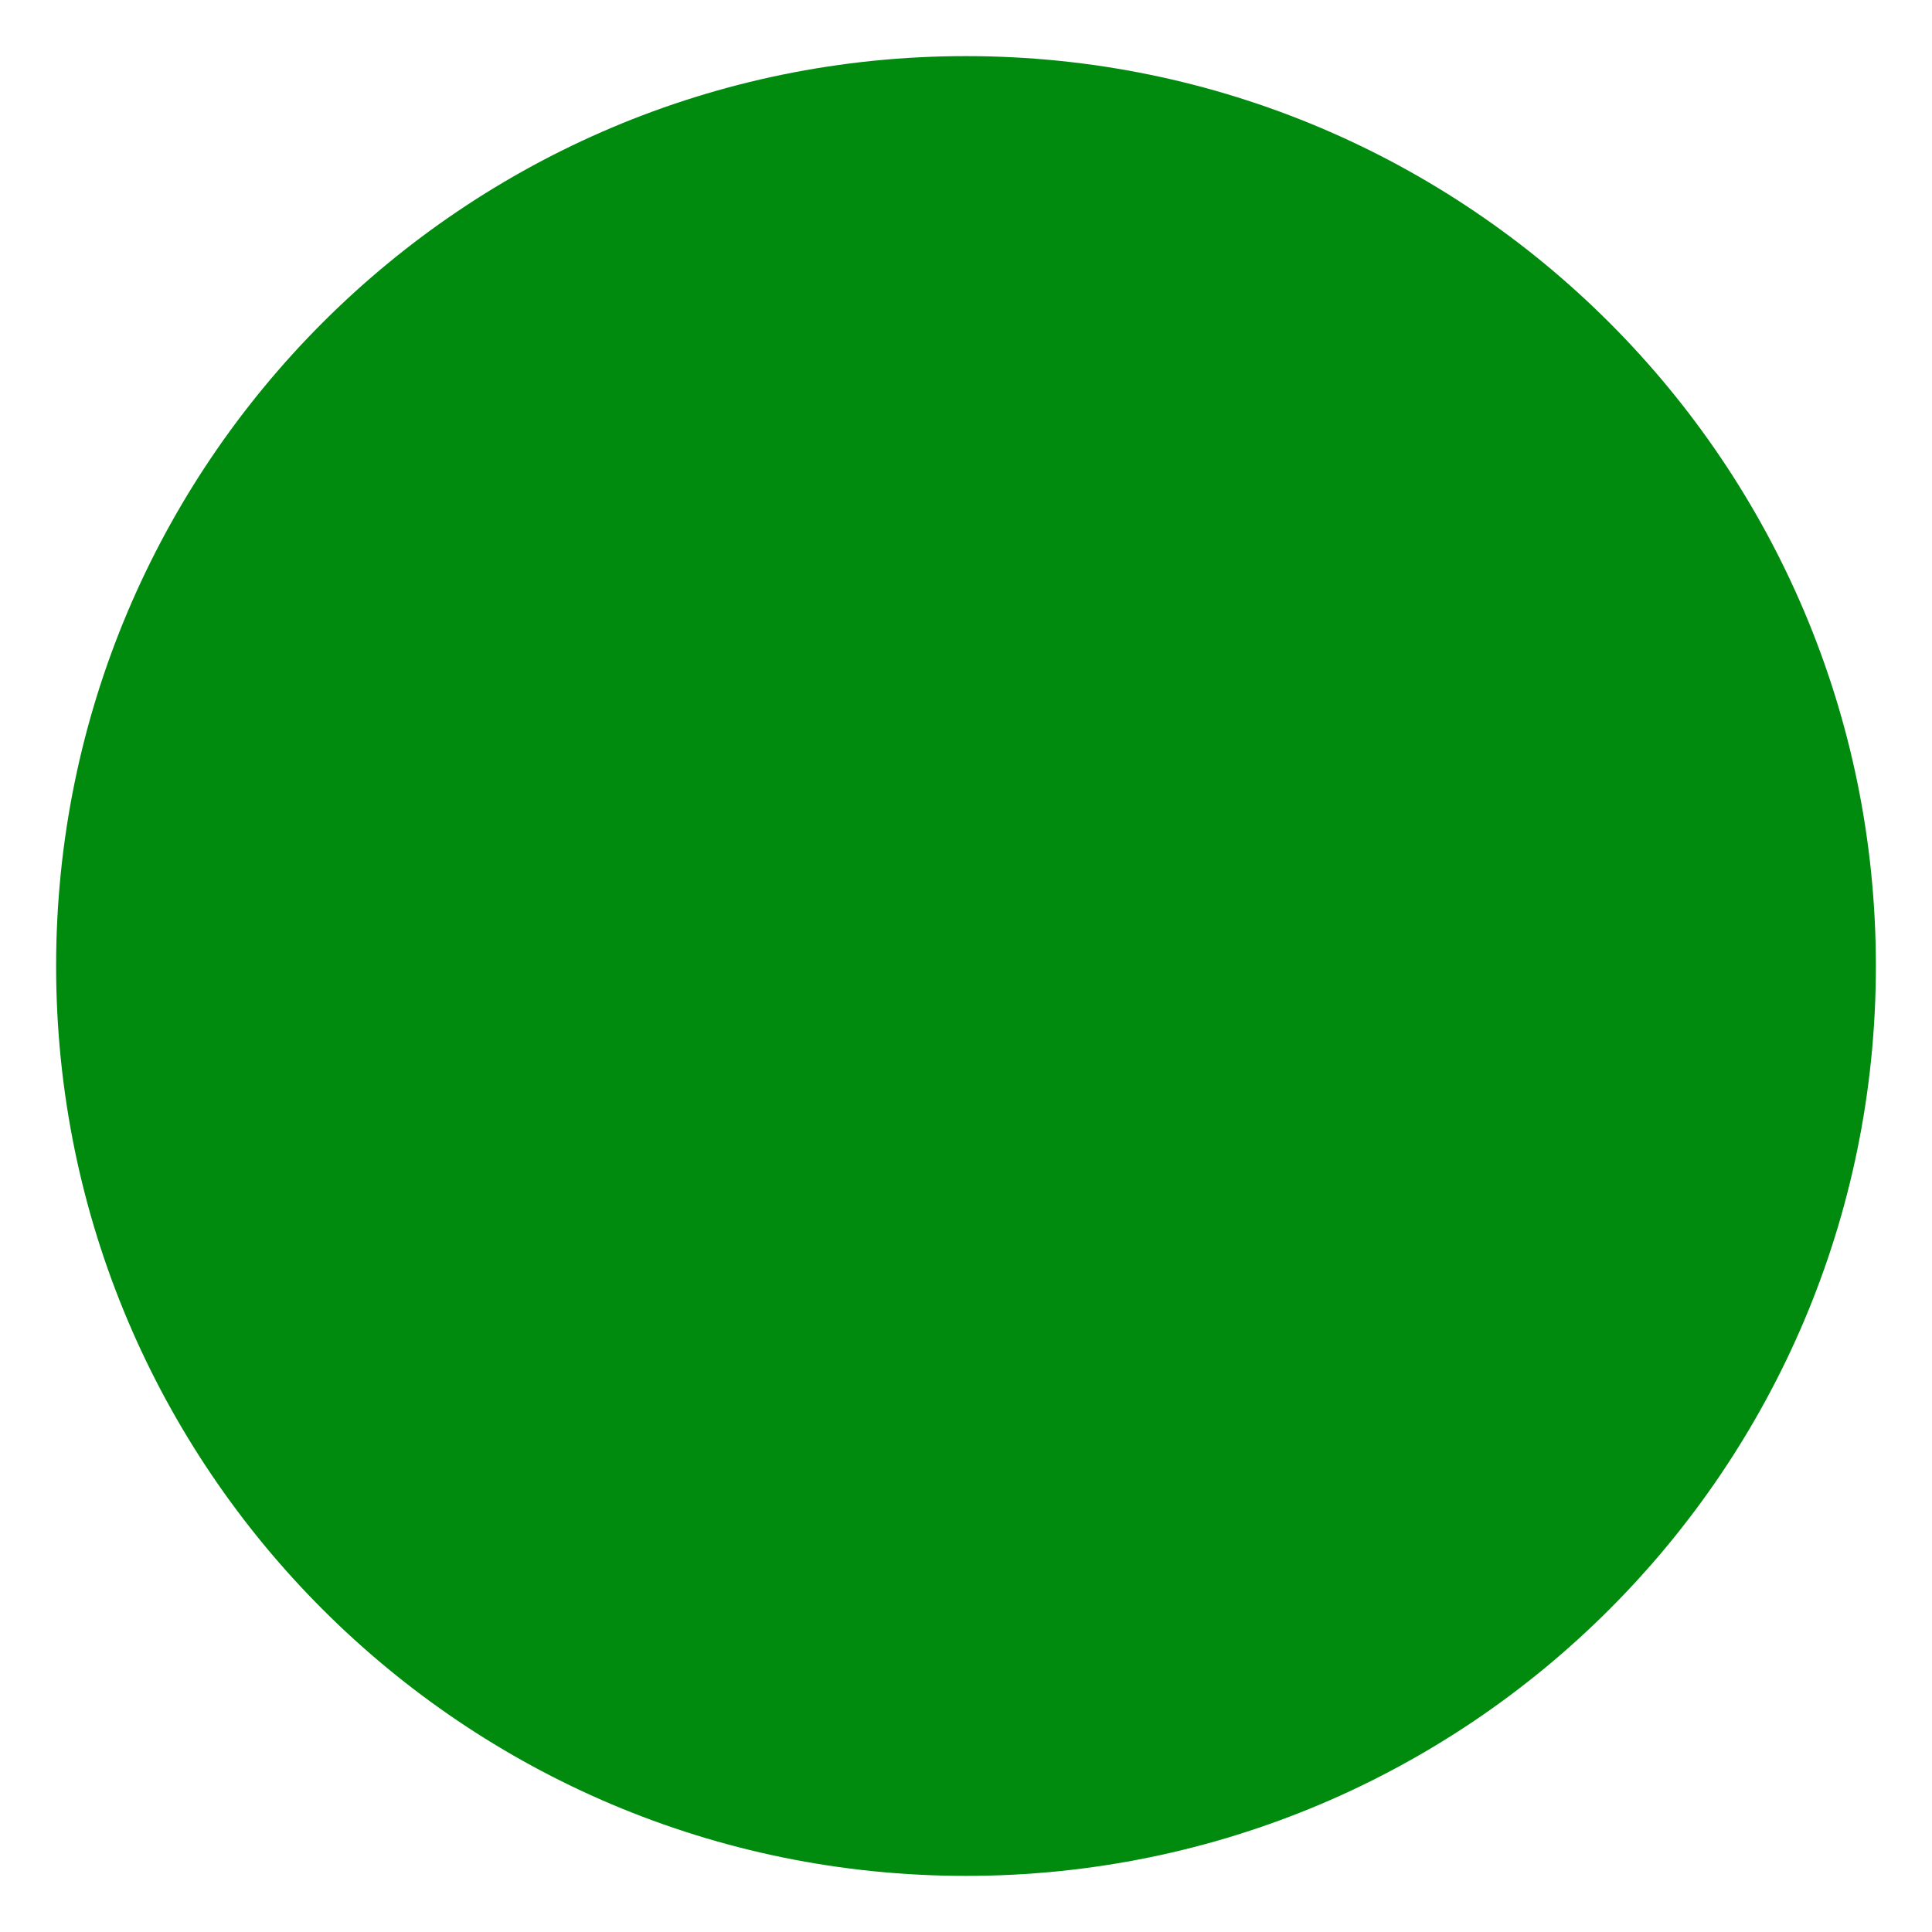
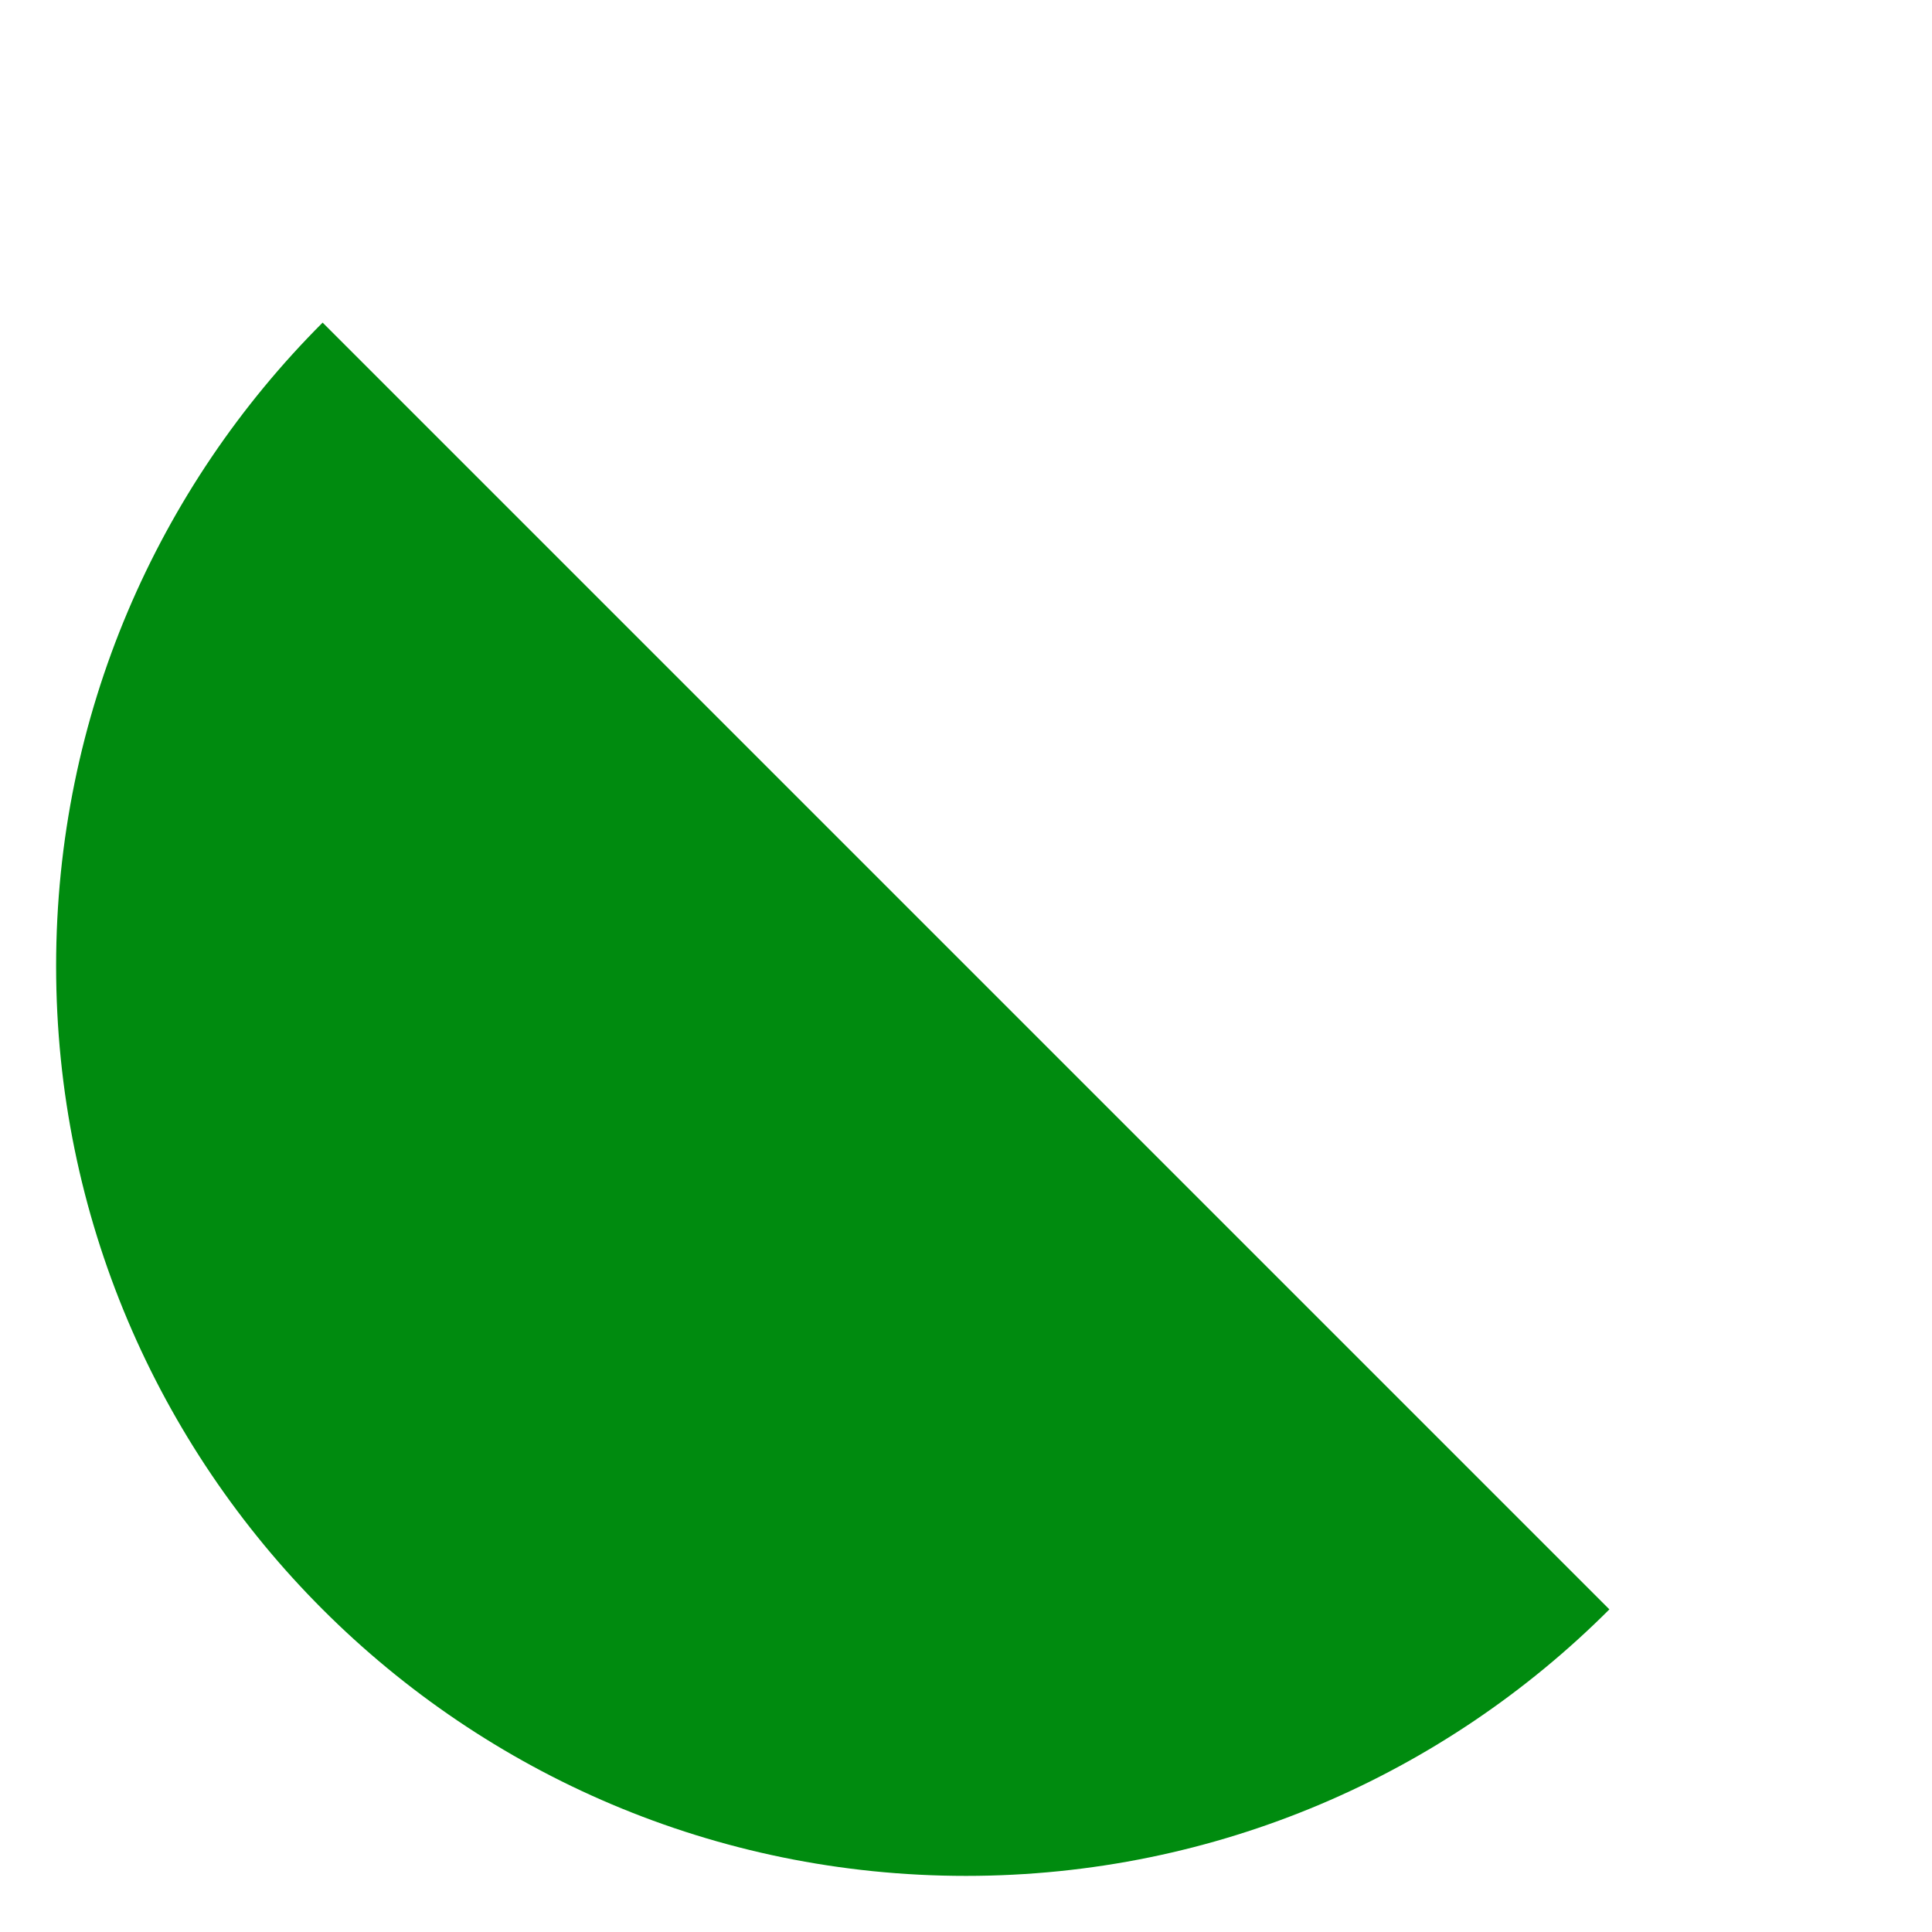
<svg xmlns="http://www.w3.org/2000/svg" version="1.0" preserveAspectRatio="xMidYMid meet" height="1080" viewBox="0 0 810 810" zoomAndPan="magnify" width="1080">
  <defs>
    <clipPath id="c16f9f943e">
      <path clip-rule="nonzero" d="M 23.527 23.527 L 786.473 23.527 L 786.473 786.473 L 23.527 786.473 Z M 23.527 23.527" />
    </clipPath>
    <clipPath id="eec816ea3c">
      <path clip-rule="nonzero" d="M 405 23.527 C 194.32 23.527 23.527 194.32 23.527 405 C 23.527 615.68 194.32 786.473 405 786.473 C 615.68 786.473 786.473 615.68 786.473 405 C 786.473 194.32 615.68 23.527 405 23.527 Z M 405 23.527" />
    </clipPath>
  </defs>
-   <rect fill-opacity="1" height="972" y="-81" fill="#ffffff" width="972" x="-81" />
-   <rect fill-opacity="1" height="972" y="-81" fill="#ffffff" width="972" x="-81" />
  <g clip-path="url(#c16f9f943e)">
    <g clip-path="url(#eec816ea3c)">
-       <path fill-rule="nonzero" fill-opacity="1" d="M 23.527 23.527 L 786.473 23.527 L 786.473 786.473 L 23.527 786.473 Z M 23.527 23.527" fill="#008b0f" />
+       <path fill-rule="nonzero" fill-opacity="1" d="M 23.527 23.527 L 786.473 786.473 L 23.527 786.473 Z M 23.527 23.527" fill="#008b0f" />
    </g>
  </g>
</svg>